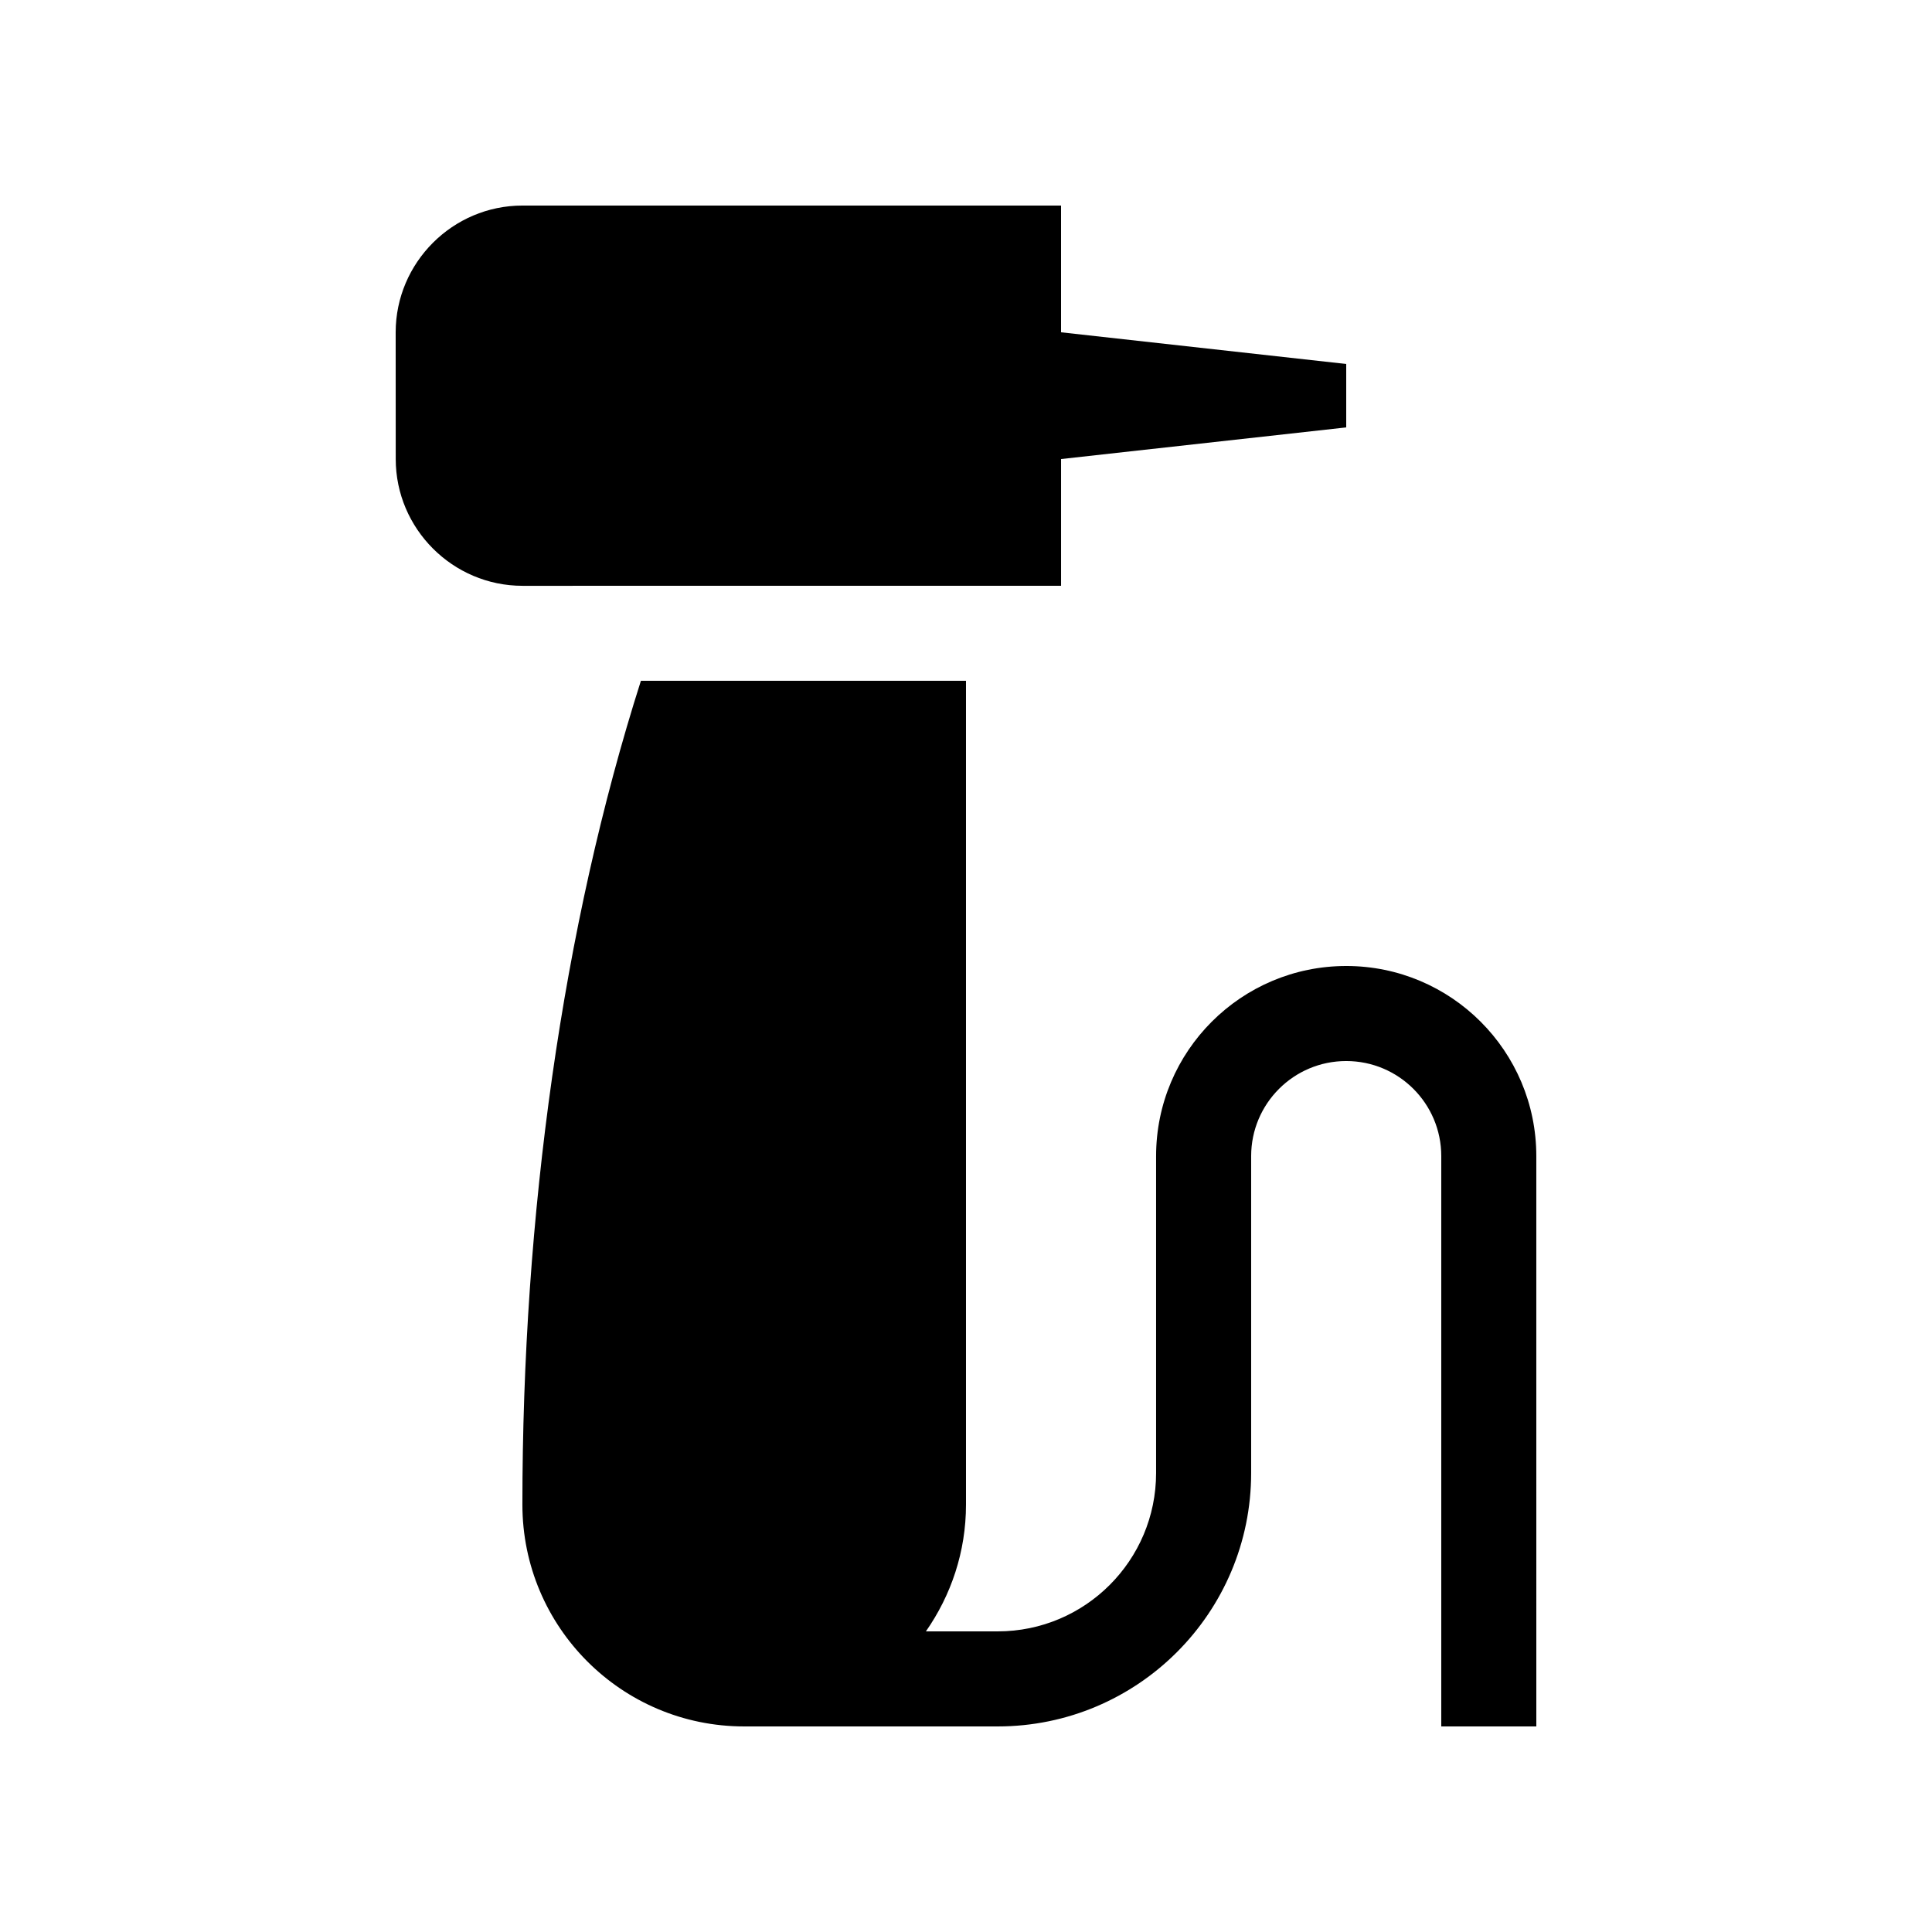
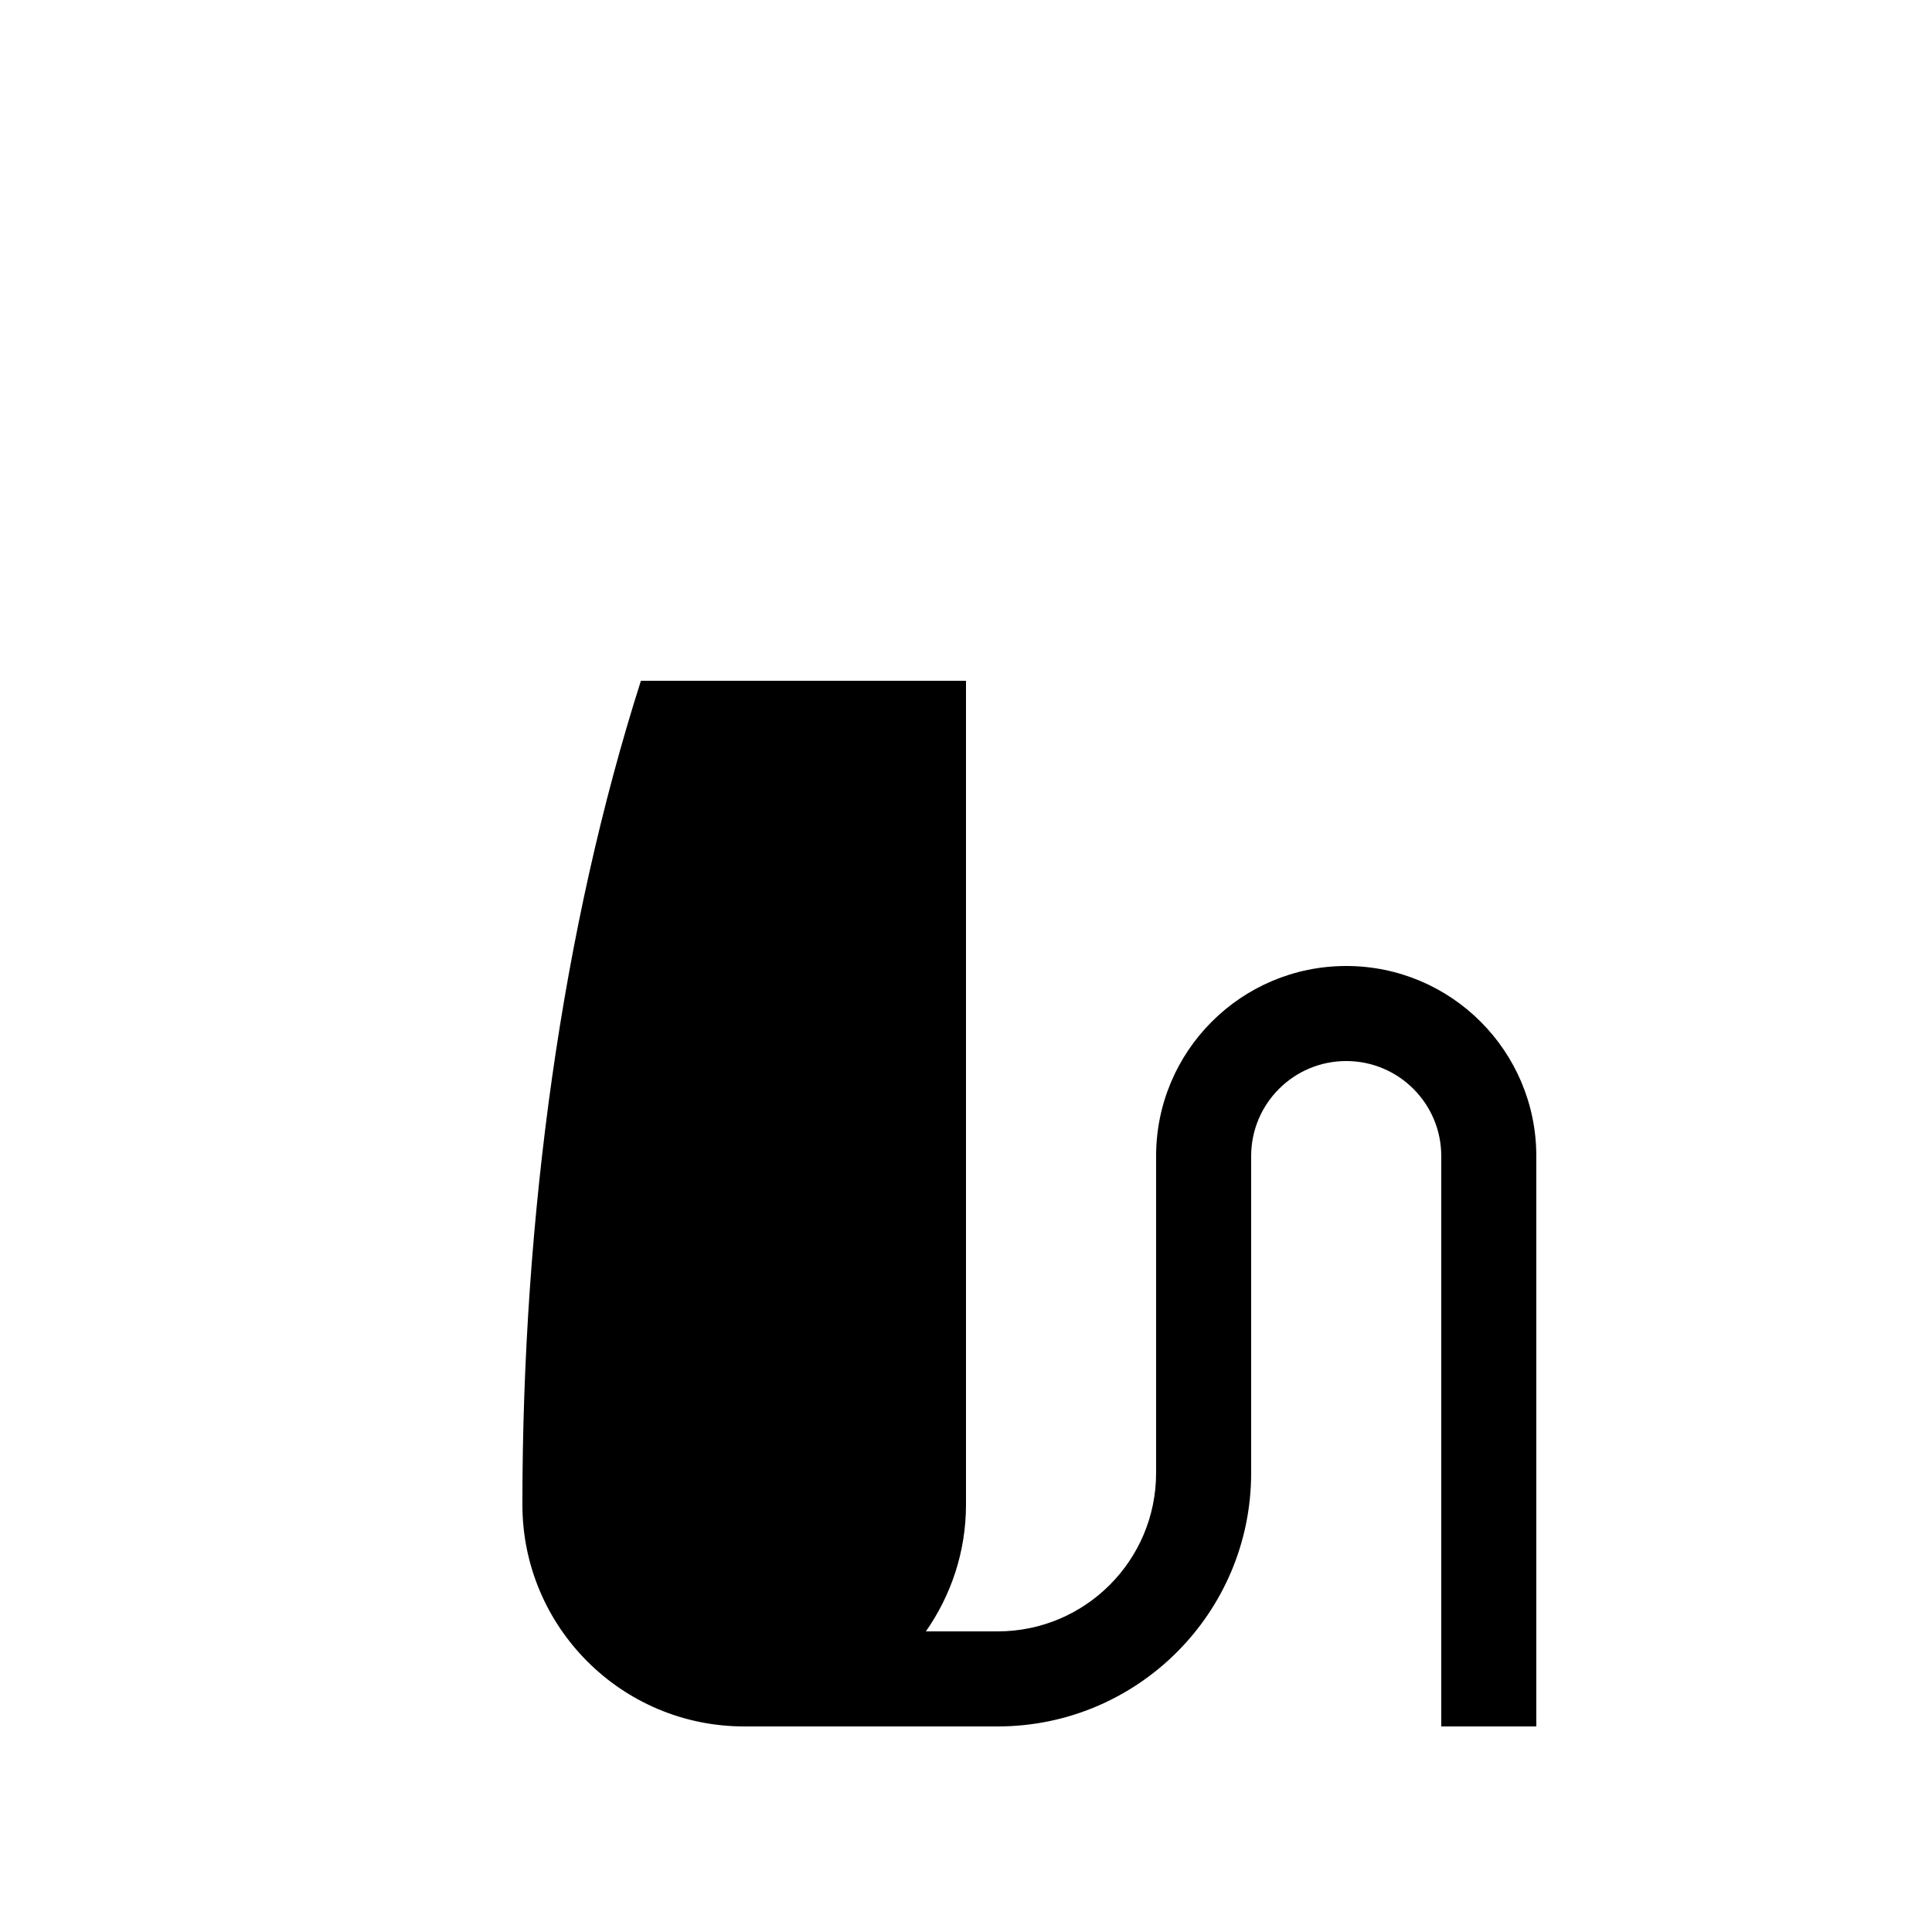
<svg xmlns="http://www.w3.org/2000/svg" fill="#000000" width="800px" height="800px" version="1.1" viewBox="144 144 512 512">
  <g>
-     <path d="m425.19 232.06v-33.586h-142.74c-18.477 0-33.578 15.105-33.594 33.59l0.016 33.59c0 18.465 15.105 33.59 33.59 33.59l142.73-0.004v-33.59l75.57-8.383v-16.809z" />
    <path d="m500.76 400c-27.832 0-50.383 22.566-50.383 50.383v83.969c0 23.188-18.809 41.98-41.98 41.98h-19.023c6.652-9.531 10.625-21.074 10.625-33.59v-218.32h-86.152c-20.836 65.34-31.406 141.76-31.406 218.32 0.004 32.457 26.309 58.781 58.777 58.781h67.172c37.082 0 67.18-30.078 67.18-67.176v-83.969c0-13.91 11.281-25.191 25.191-25.191 13.91 0 25.191 11.281 25.191 25.191v151.14h25.191l-0.004-151.14c0-27.816-22.551-50.379-50.379-50.379z" />
  </g>
</svg>